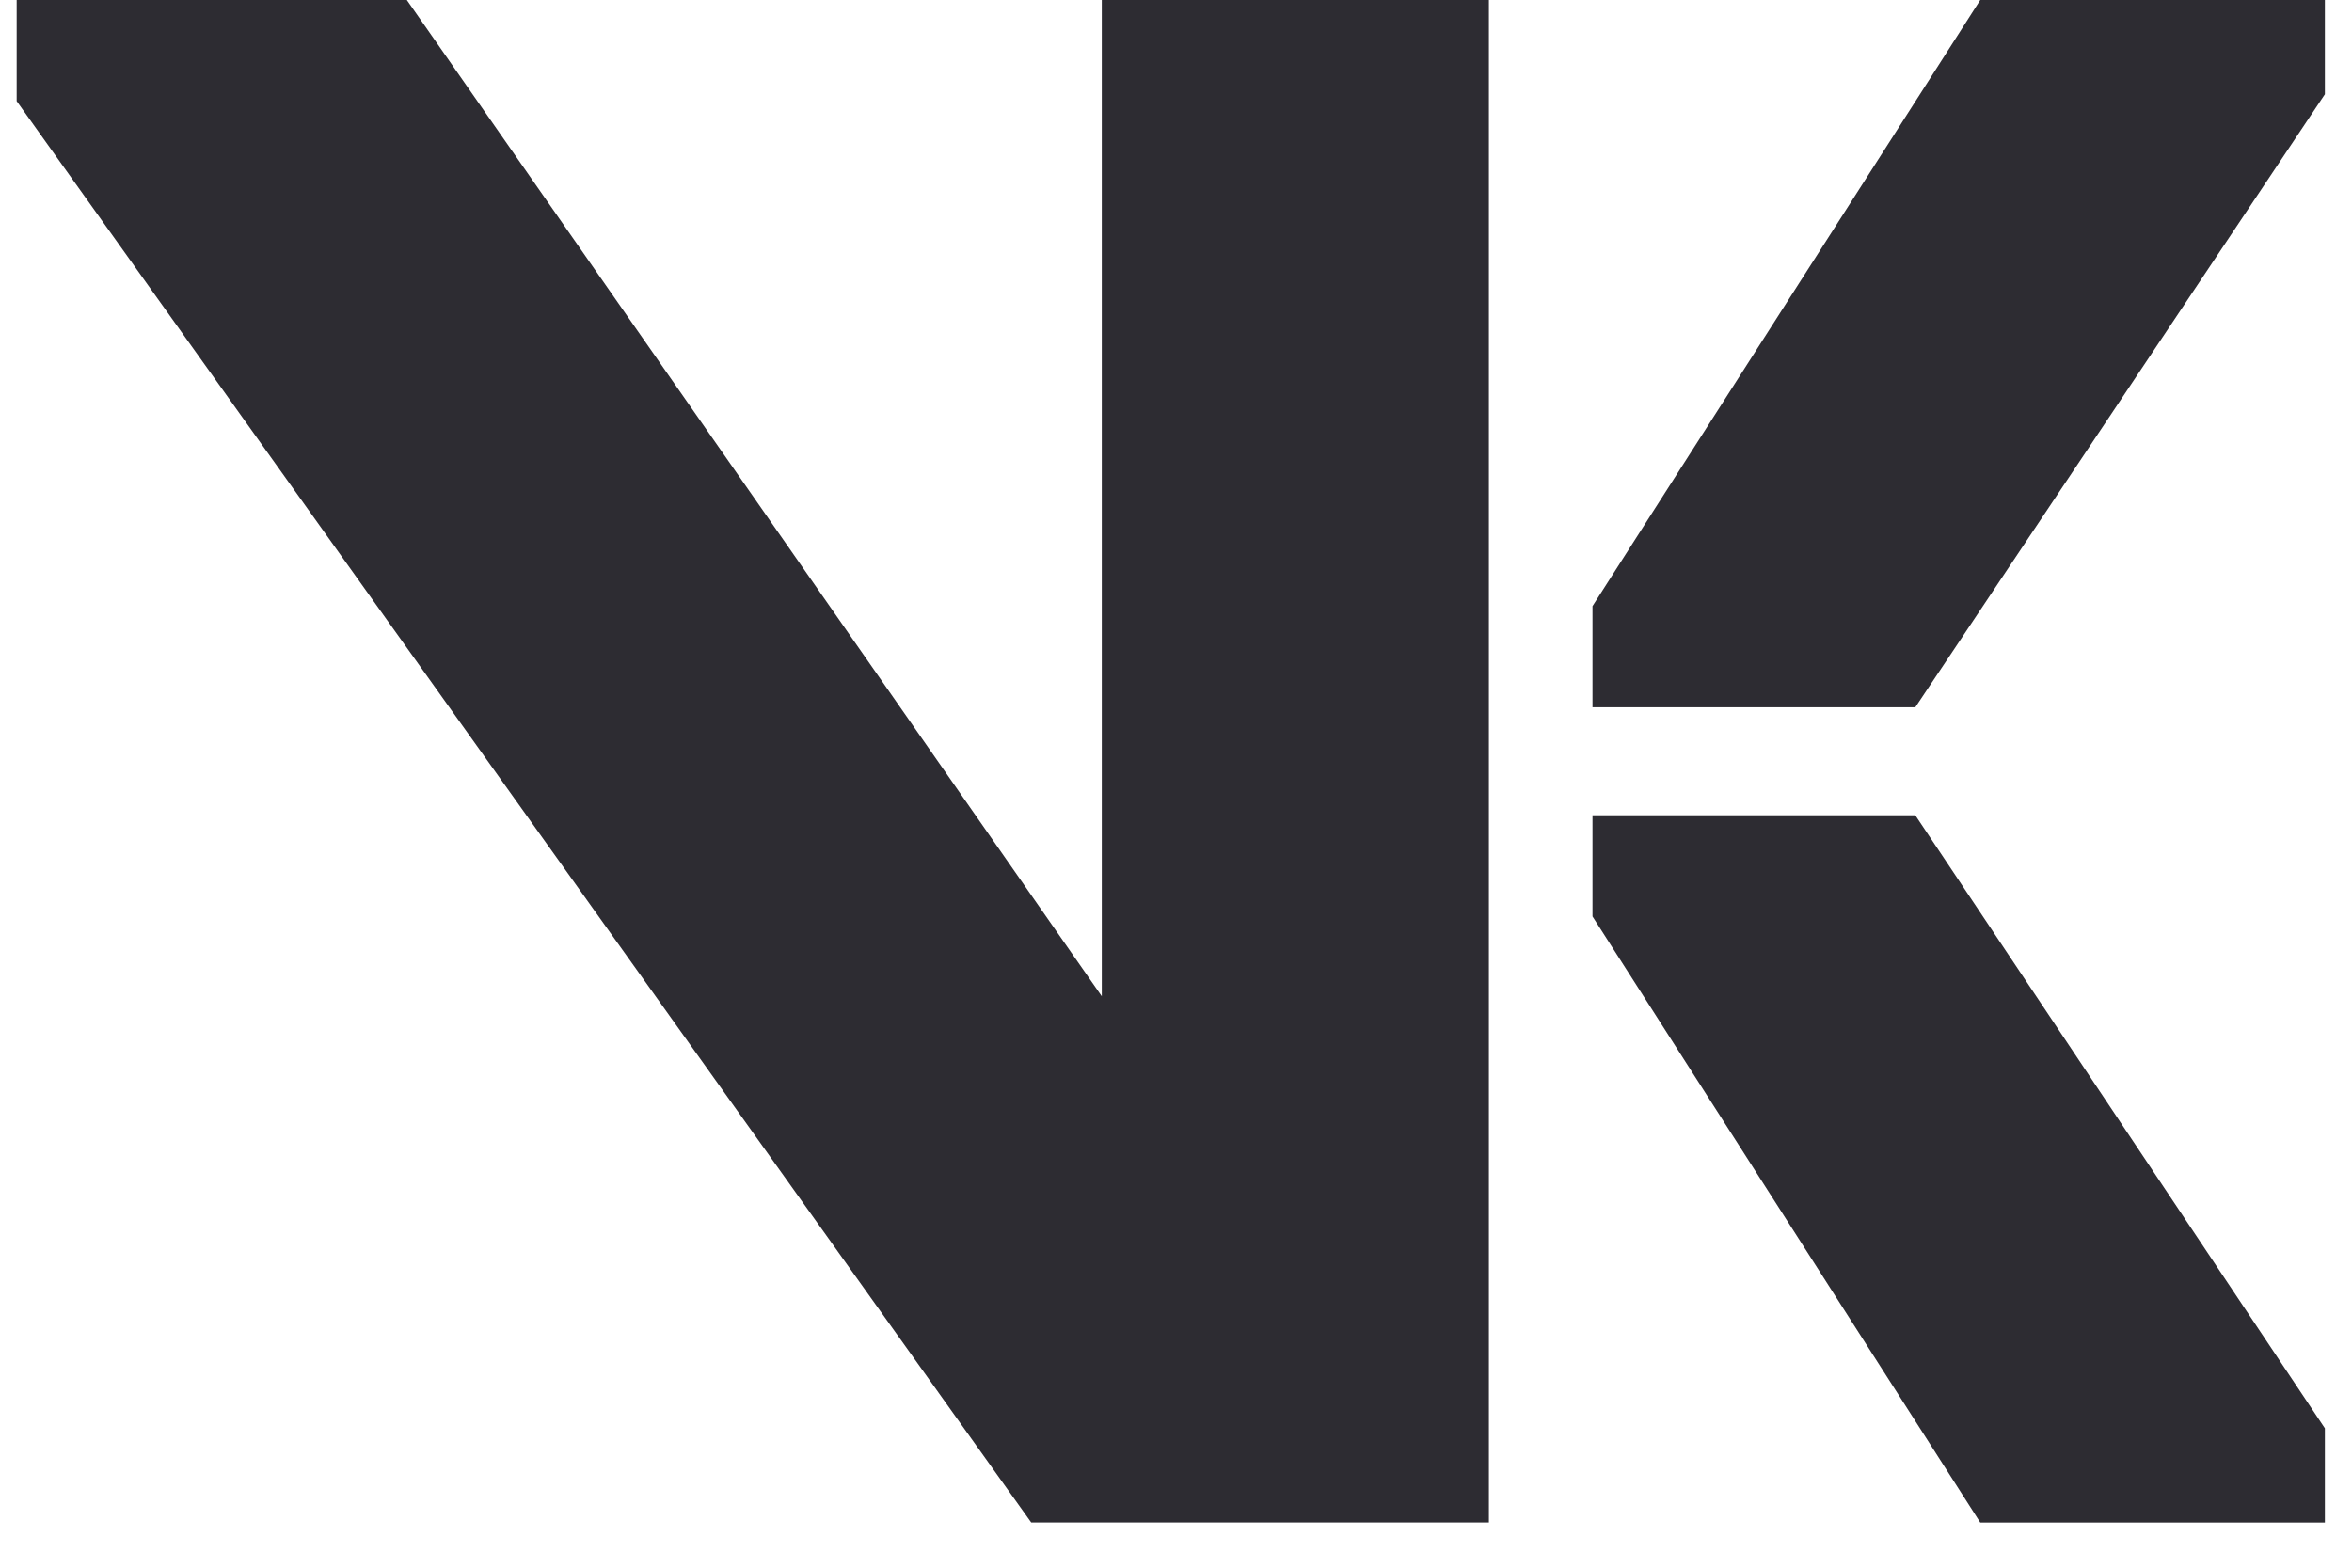
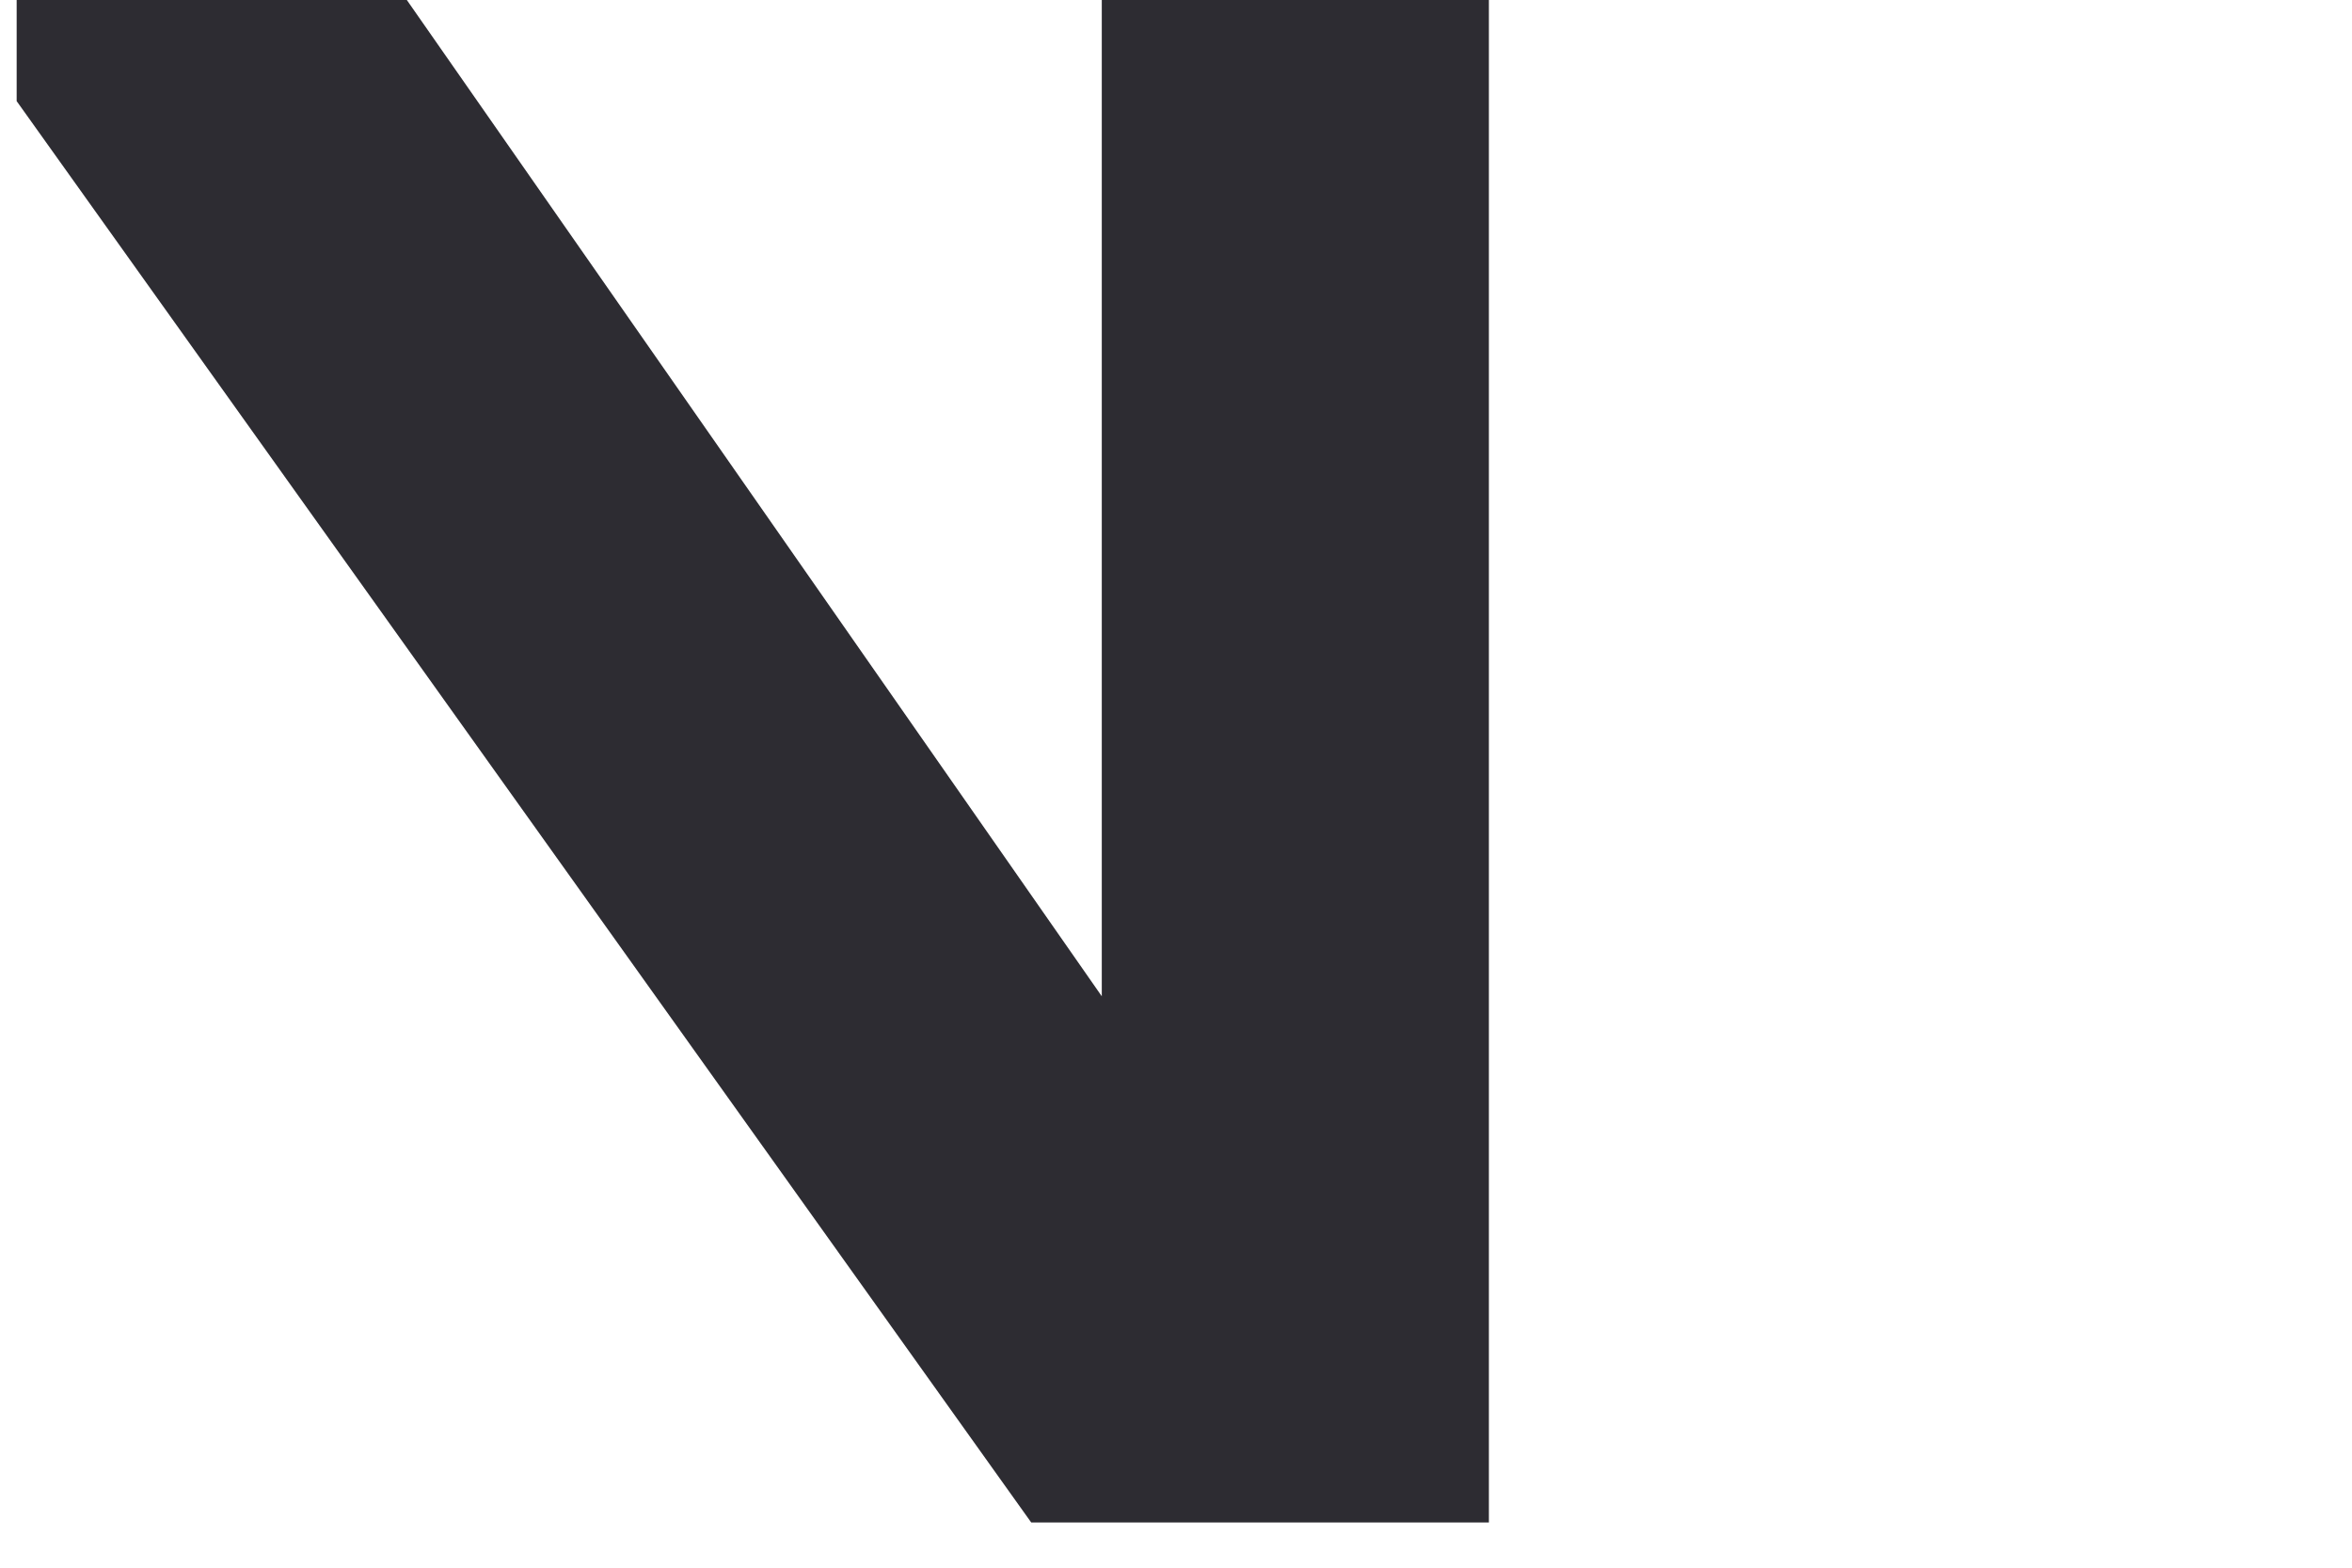
<svg xmlns="http://www.w3.org/2000/svg" width="36" height="24" viewBox="0 0 36 24" fill="none">
  <path d="M0.255 1.548V0H6.227L16.864 15.252V0H22.789V23.308H15.784L0.255 1.548Z" fill="#2D2C32" />
-   <path d="M24.375 9.279V10.828H29.316L35.585 1.443V0H30.31L24.375 9.279Z" fill="#2D2C32" />
-   <path d="M24.375 14.03V12.481H29.316L35.585 21.866V23.309H30.31L24.375 14.03Z" fill="#2D2C32" />
</svg>